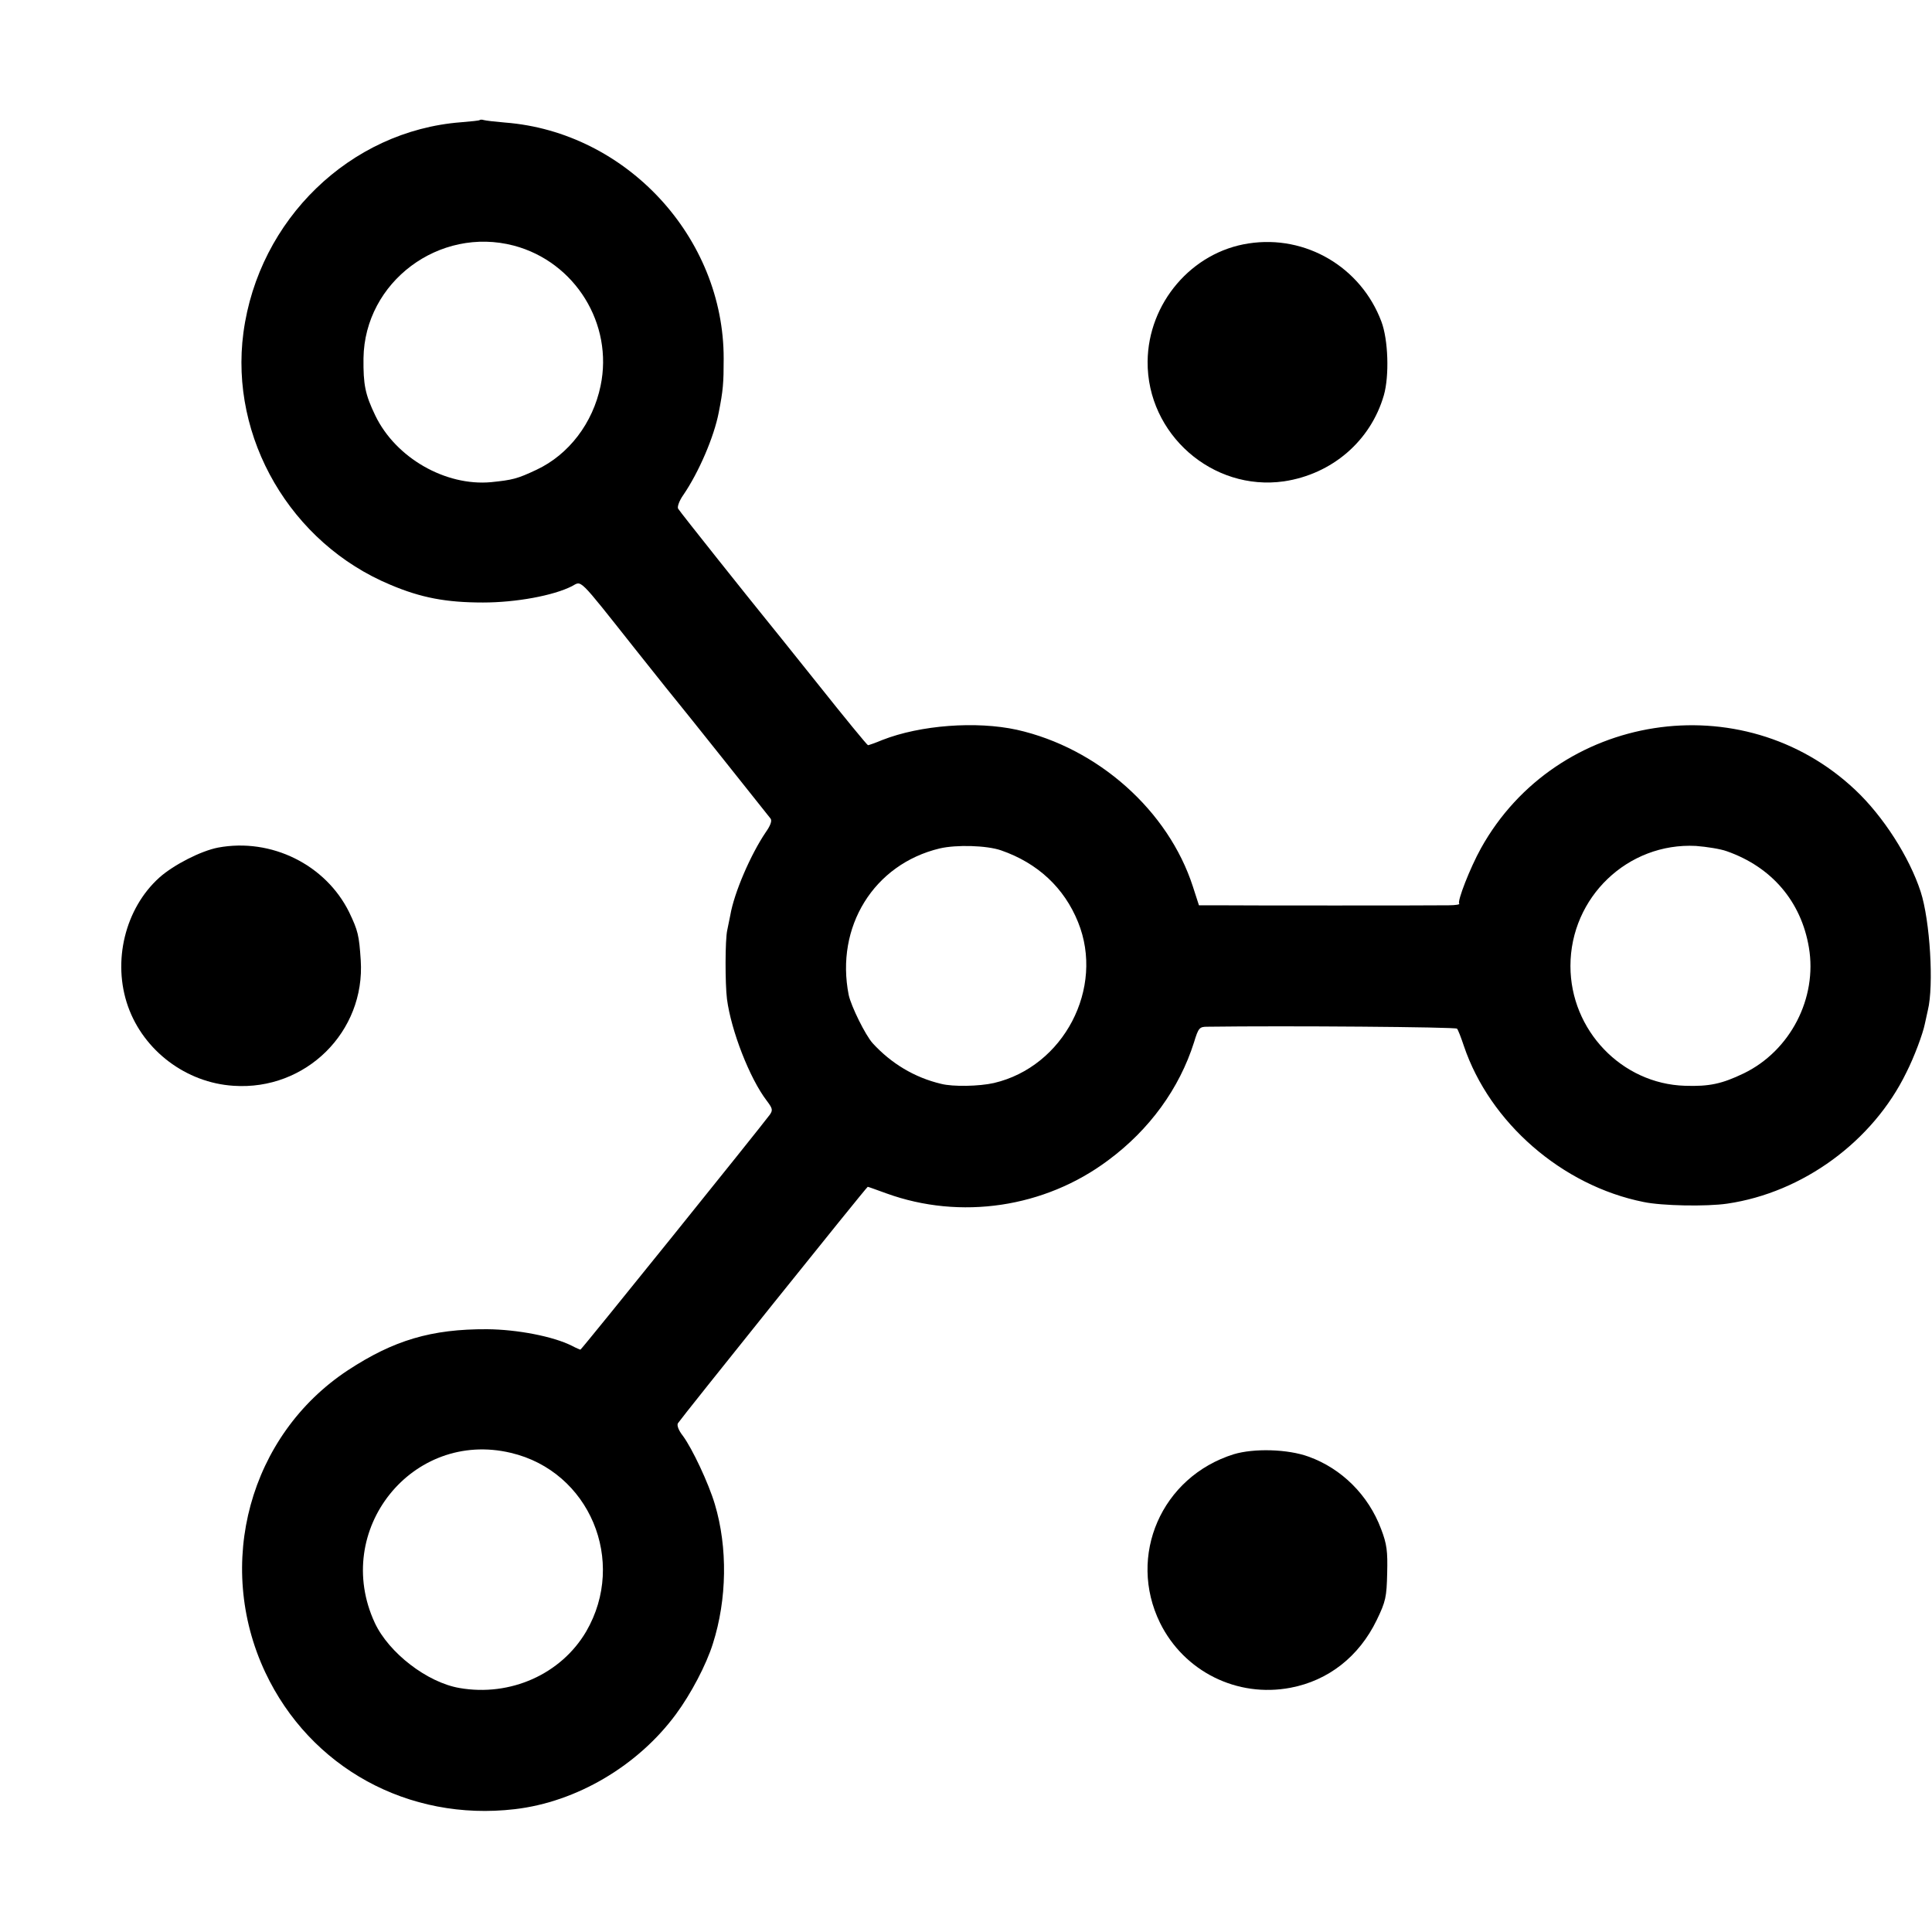
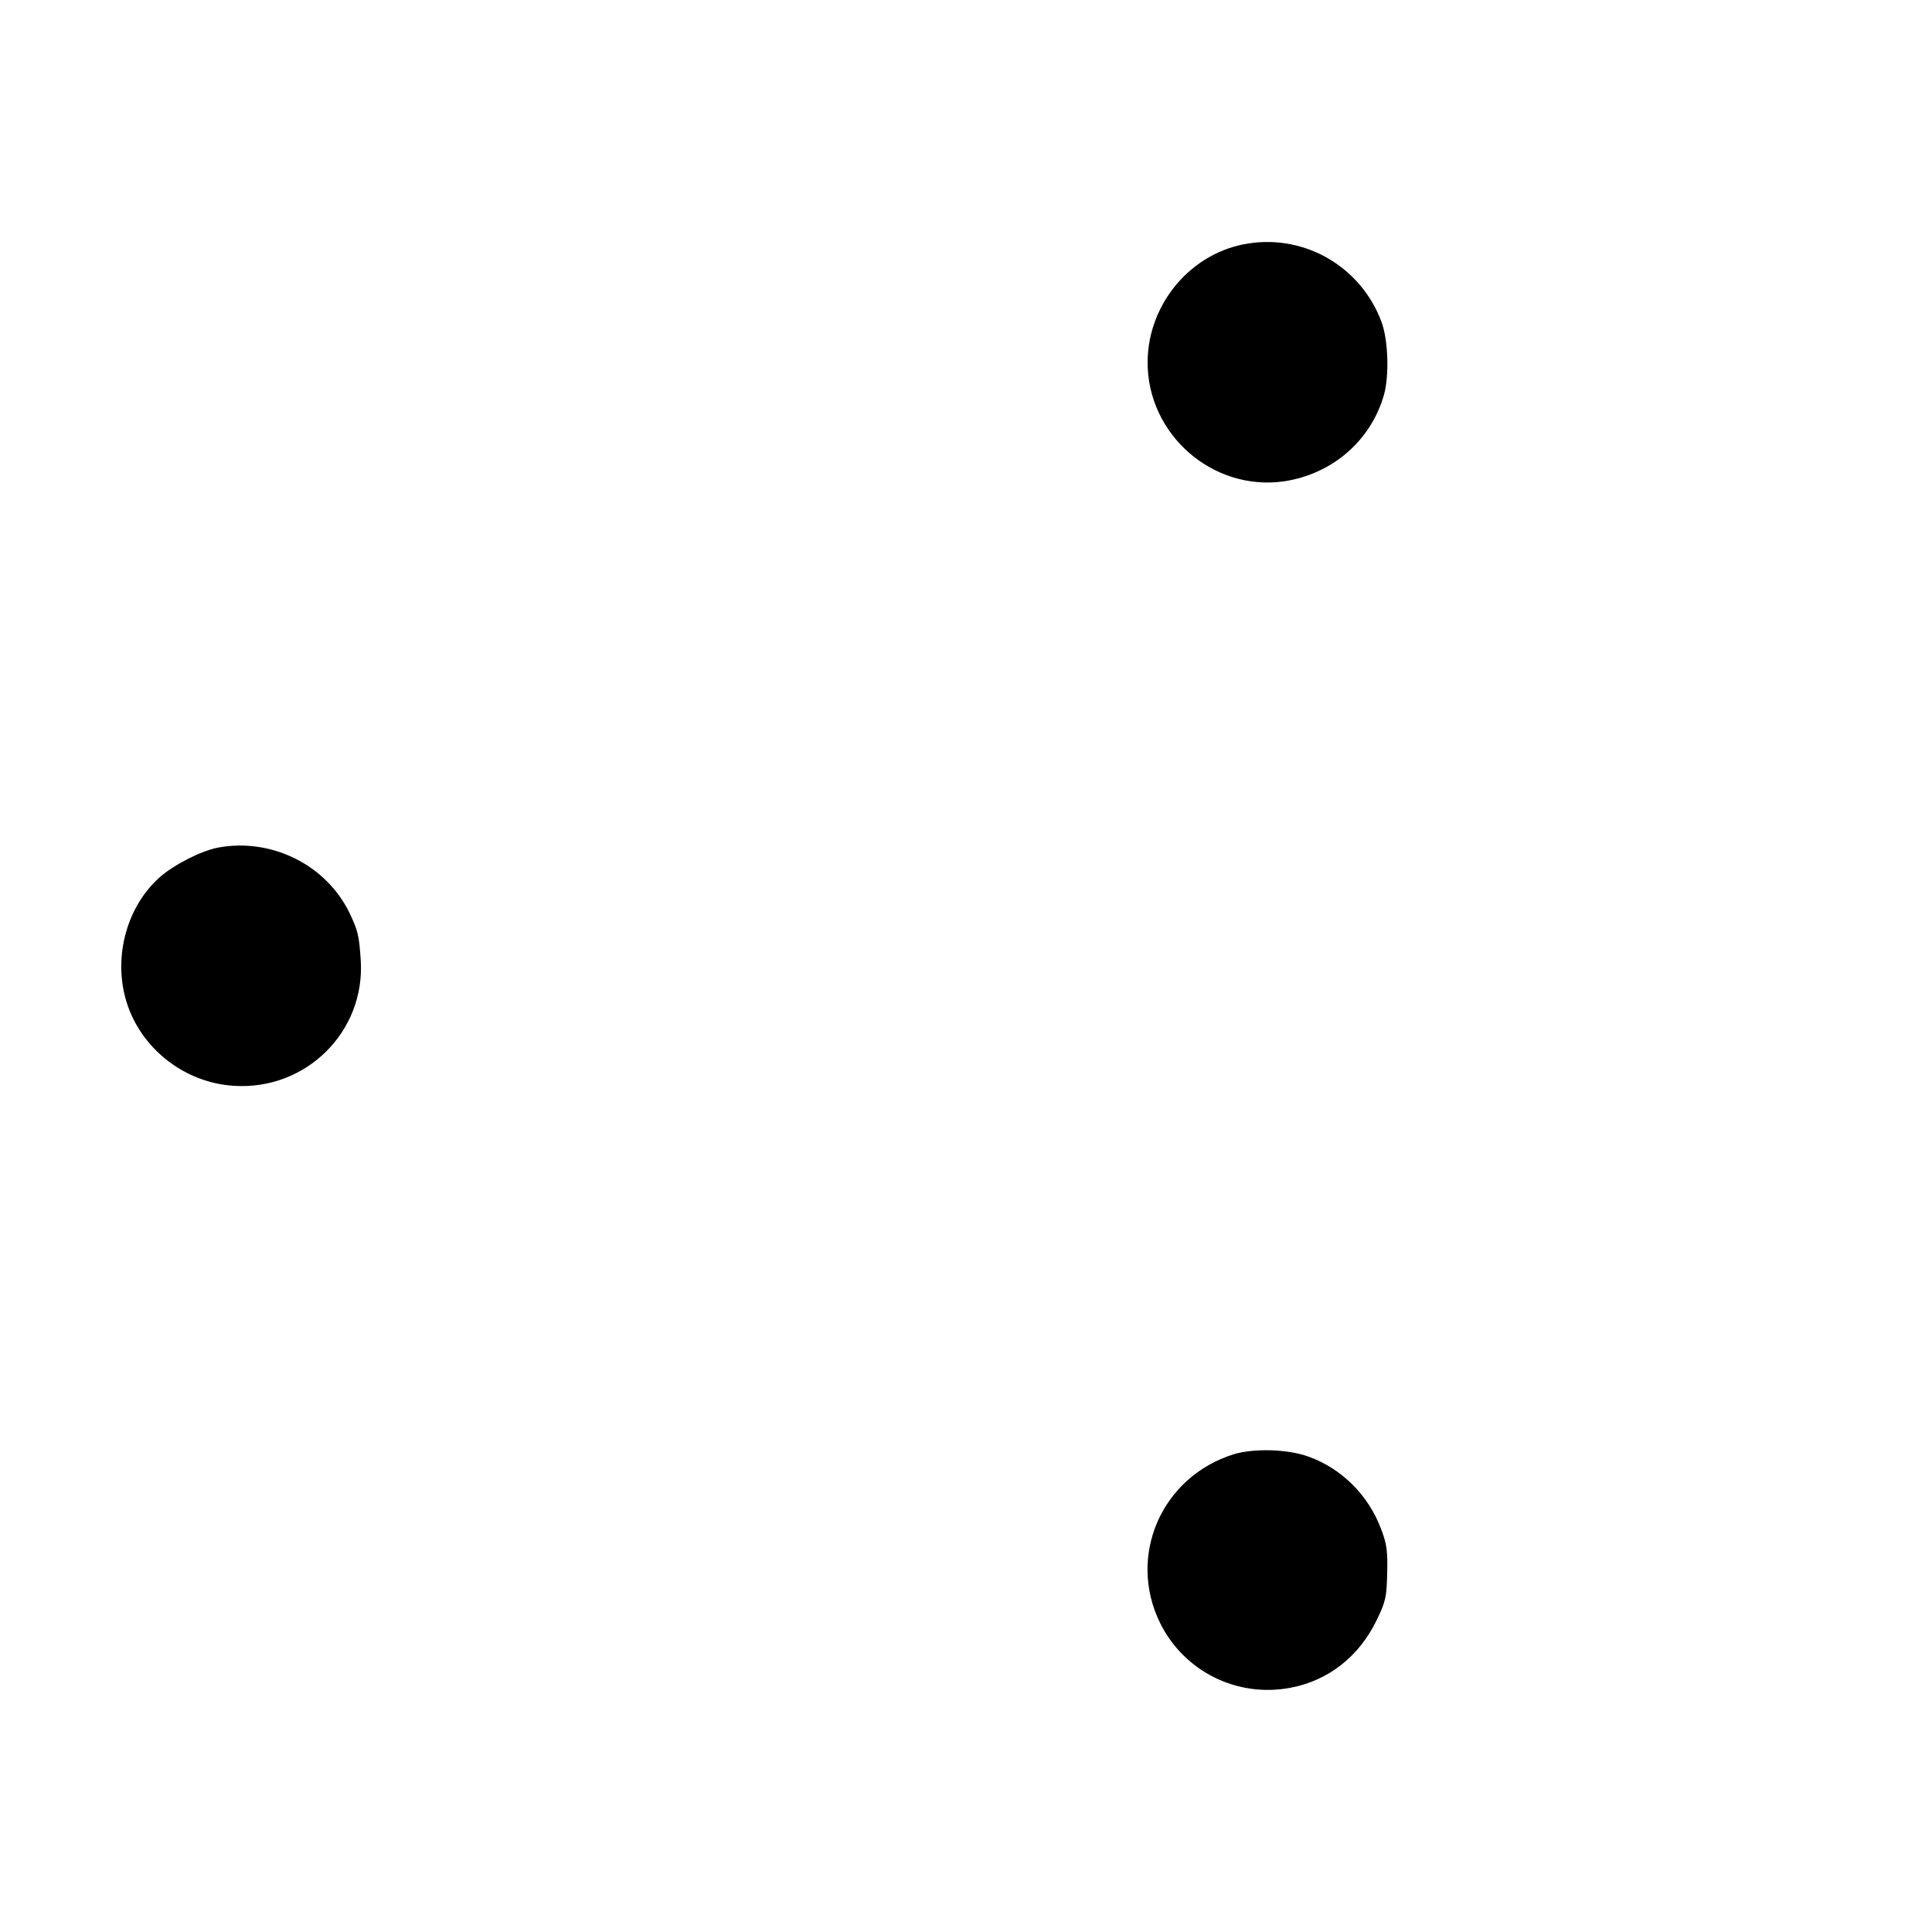
<svg xmlns="http://www.w3.org/2000/svg" version="1.0" width="933.333" height="933.333" viewBox="0 0 700 700">
-   <path d="M173.8 43.5c-.1.2-3.2.5-6.8.8-40.1 3.1-73.3 35.2-78.8 76.2-5.1 38.2 17.2 76.4 53.3 91.4 11.1 4.7 20.2 6.4 33.5 6.4 12 0 25.5-2.5 32.2-5.9 3.7-1.9 1.8-3.9 22.8 22.6 8.5 10.7 15.7 19.7 16 20 .4.4 29.9 37.4 33.2 41.6.6.8-.1 2.6-1.8 5-5.4 8-11.4 21.8-12.8 30-.3 1.6-.8 4-1.1 5.4-.8 3.4-.8 19.5-.1 25 1.5 11.4 8.2 28.7 14.4 36.8 2.1 2.8 2.3 3.4 1.1 5.1-3.3 4.5-68.2 85.1-68.6 85.1-.2 0-1.6-.6-3.1-1.4-6.8-3.4-19.7-5.9-30.7-6-20.2-.1-33.9 4-50.5 14.9-35.6 23.5-48.3 70.2-29.9 109.4 16.3 34.6 51.9 54.1 90.4 49.6 22.4-2.6 44.6-15.7 58.4-34.4 5.4-7.3 11-17.9 13.4-25.6 5.1-16 5.4-34.8.7-50.5-2.3-7.7-8.2-20.2-11.6-24.8-1.5-1.9-2.2-3.7-1.8-4.5 1.2-1.9 68.4-85.7 68.8-85.7.2 0 3.2 1.1 6.8 2.4 26.8 9.7 57.3 5.2 80.3-12 15-11.1 25.8-26 31.1-42.7 1.6-5.3 2-5.7 4.8-5.7 29-.4 90 .1 90.5.7.4.4 1.5 3.3 2.5 6.3 9.4 27.8 35.6 50.6 65.1 56.5 6.6 1.4 22.8 1.7 30.3.6 27.4-4 52.8-22.6 64.9-47.5 2.9-5.7 6-14.1 6.7-17.6.3-1.4.8-3.6 1.1-5 2.2-8.9.8-32.4-2.6-42.9-4.1-12.6-13.6-27.4-23.7-36.9-40.9-38.6-108.2-28.1-135.6 21.1-4 7.2-8.7 19.3-7.9 20.1.4.3-1.4.6-3.8.6-5.5.1-76.3.1-84.5 0h-6l-2.2-6.8c-8.9-27.5-34.4-50.2-63.8-56.8-14.7-3.2-34.9-1.7-48.7 3.7-2.6 1.1-5 1.9-5.2 1.9-.3 0-8.5-10-18.2-22.2-9.8-12.3-18.6-23.2-19.5-24.3-4-4.9-30.5-38.1-31.1-39.2-.4-.6.4-2.9 1.9-5 5.6-8.2 11.1-21 12.8-29.8 1.6-8.1 1.8-10.7 1.8-19.5.1-44-35.3-82.2-79.2-85.6-3.6-.3-7-.7-7.7-.9-.6-.2-1.3-.2-1.5 0zM186.2 89c22.2 5.9 36.1 28.4 31.4 50.8-2.8 13.5-11.5 24.9-23.2 30.4-7 3.3-8.7 3.7-16.5 4.5-16.5 1.5-34.5-8.8-41.9-24.1-3.7-7.7-4.4-11.2-4.3-20.8.4-27.7 27.5-47.9 54.5-40.8zm176.5 219.1c13.3 4.6 22.9 13.6 27.9 26 9.7 23.9-5.2 52.4-30.5 58.3-5.3 1.2-14.8 1.4-19.1.3-9.7-2.3-18.1-7.4-24.8-14.7-2.7-3-7.8-13.4-8.7-17.5-4.9-24.7 9.1-47.4 33-53.1 6-1.4 17-1.1 22.2.7zm262.9.3c16.3 5.7 27 18.2 29.8 34.9 3.1 18.3-6.7 37.4-23.6 45.6-7.9 3.8-12.5 4.8-21.3 4.5-22.9-.7-41.5-20.1-41.5-43.4 0-24.9 20.8-44.8 45.5-43.5 3.9.3 8.9 1.1 11.1 1.9zm-440.5 218c28.5 6.7 42.1 39.2 27.3 64.7-9.1 15.5-27.5 23.7-45.9 20.5-11.7-2-25.6-12.7-30.7-23.6-15.6-33.6 13.6-70.1 49.3-61.6z" />
  <path d="M452.4 88.2c-20.6 3.1-36.4 21.6-36.6 42.8-.2 26.3 23.5 47.1 49.4 43.4 17.4-2.6 31.4-14.6 36.2-31.2 2-7 1.6-20.1-.9-26.7-7.4-19.7-27.4-31.5-48.1-28.3zM79 307.1c-6.2 1.2-16 6.2-21.2 10.8-12.5 11.2-17.2 30.5-11.4 46.8 5.7 16 21 27.6 38.2 28.7 26.2 1.8 47.8-19.6 46.1-45.5-.6-9.1-1-10.7-4.2-17.4-8.5-17.2-28.2-27-47.5-23.4zM447 526.9c-26.2 8.2-38.6 36.8-26.7 61.1 8.7 17.6 27.9 27.2 47.3 23.5 13.7-2.6 24.8-11.3 31.2-24.5 3.3-6.8 3.6-8.4 3.8-17 .2-8-.1-10.5-2.2-16-4.6-12.3-14.3-21.9-26.2-26.2-7.6-2.8-19.9-3.1-27.2-.9z" />
</svg>